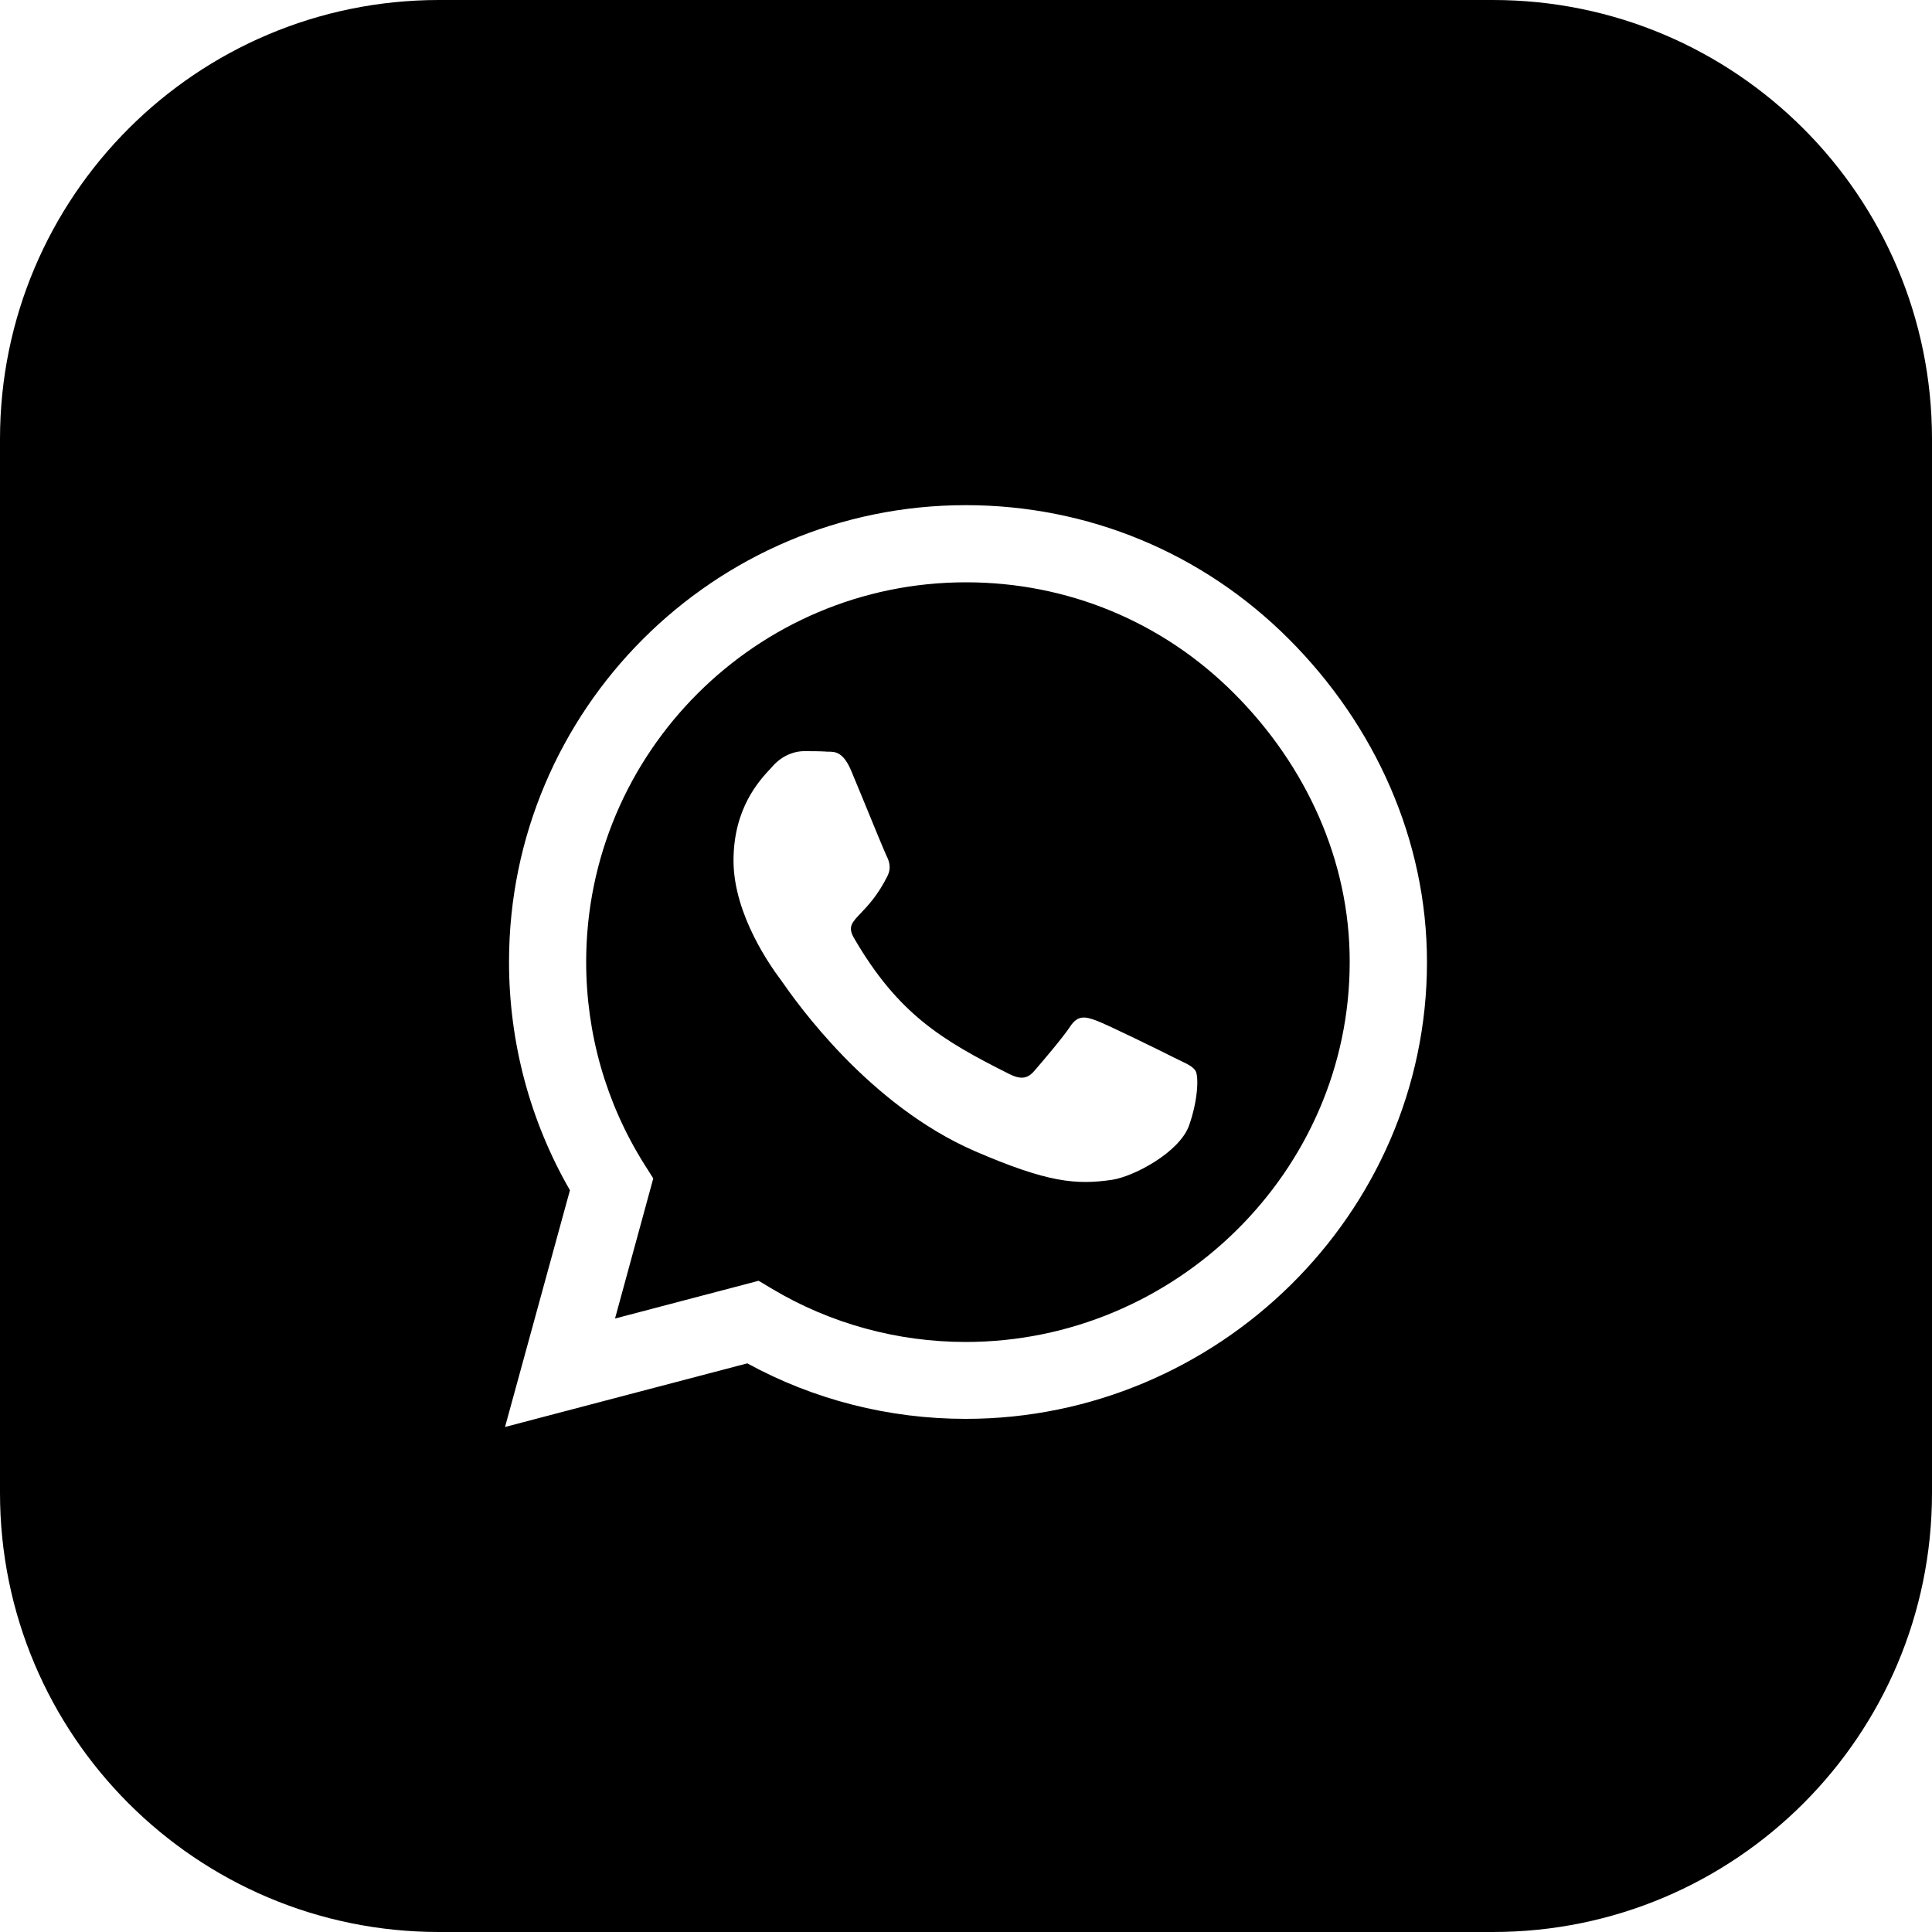
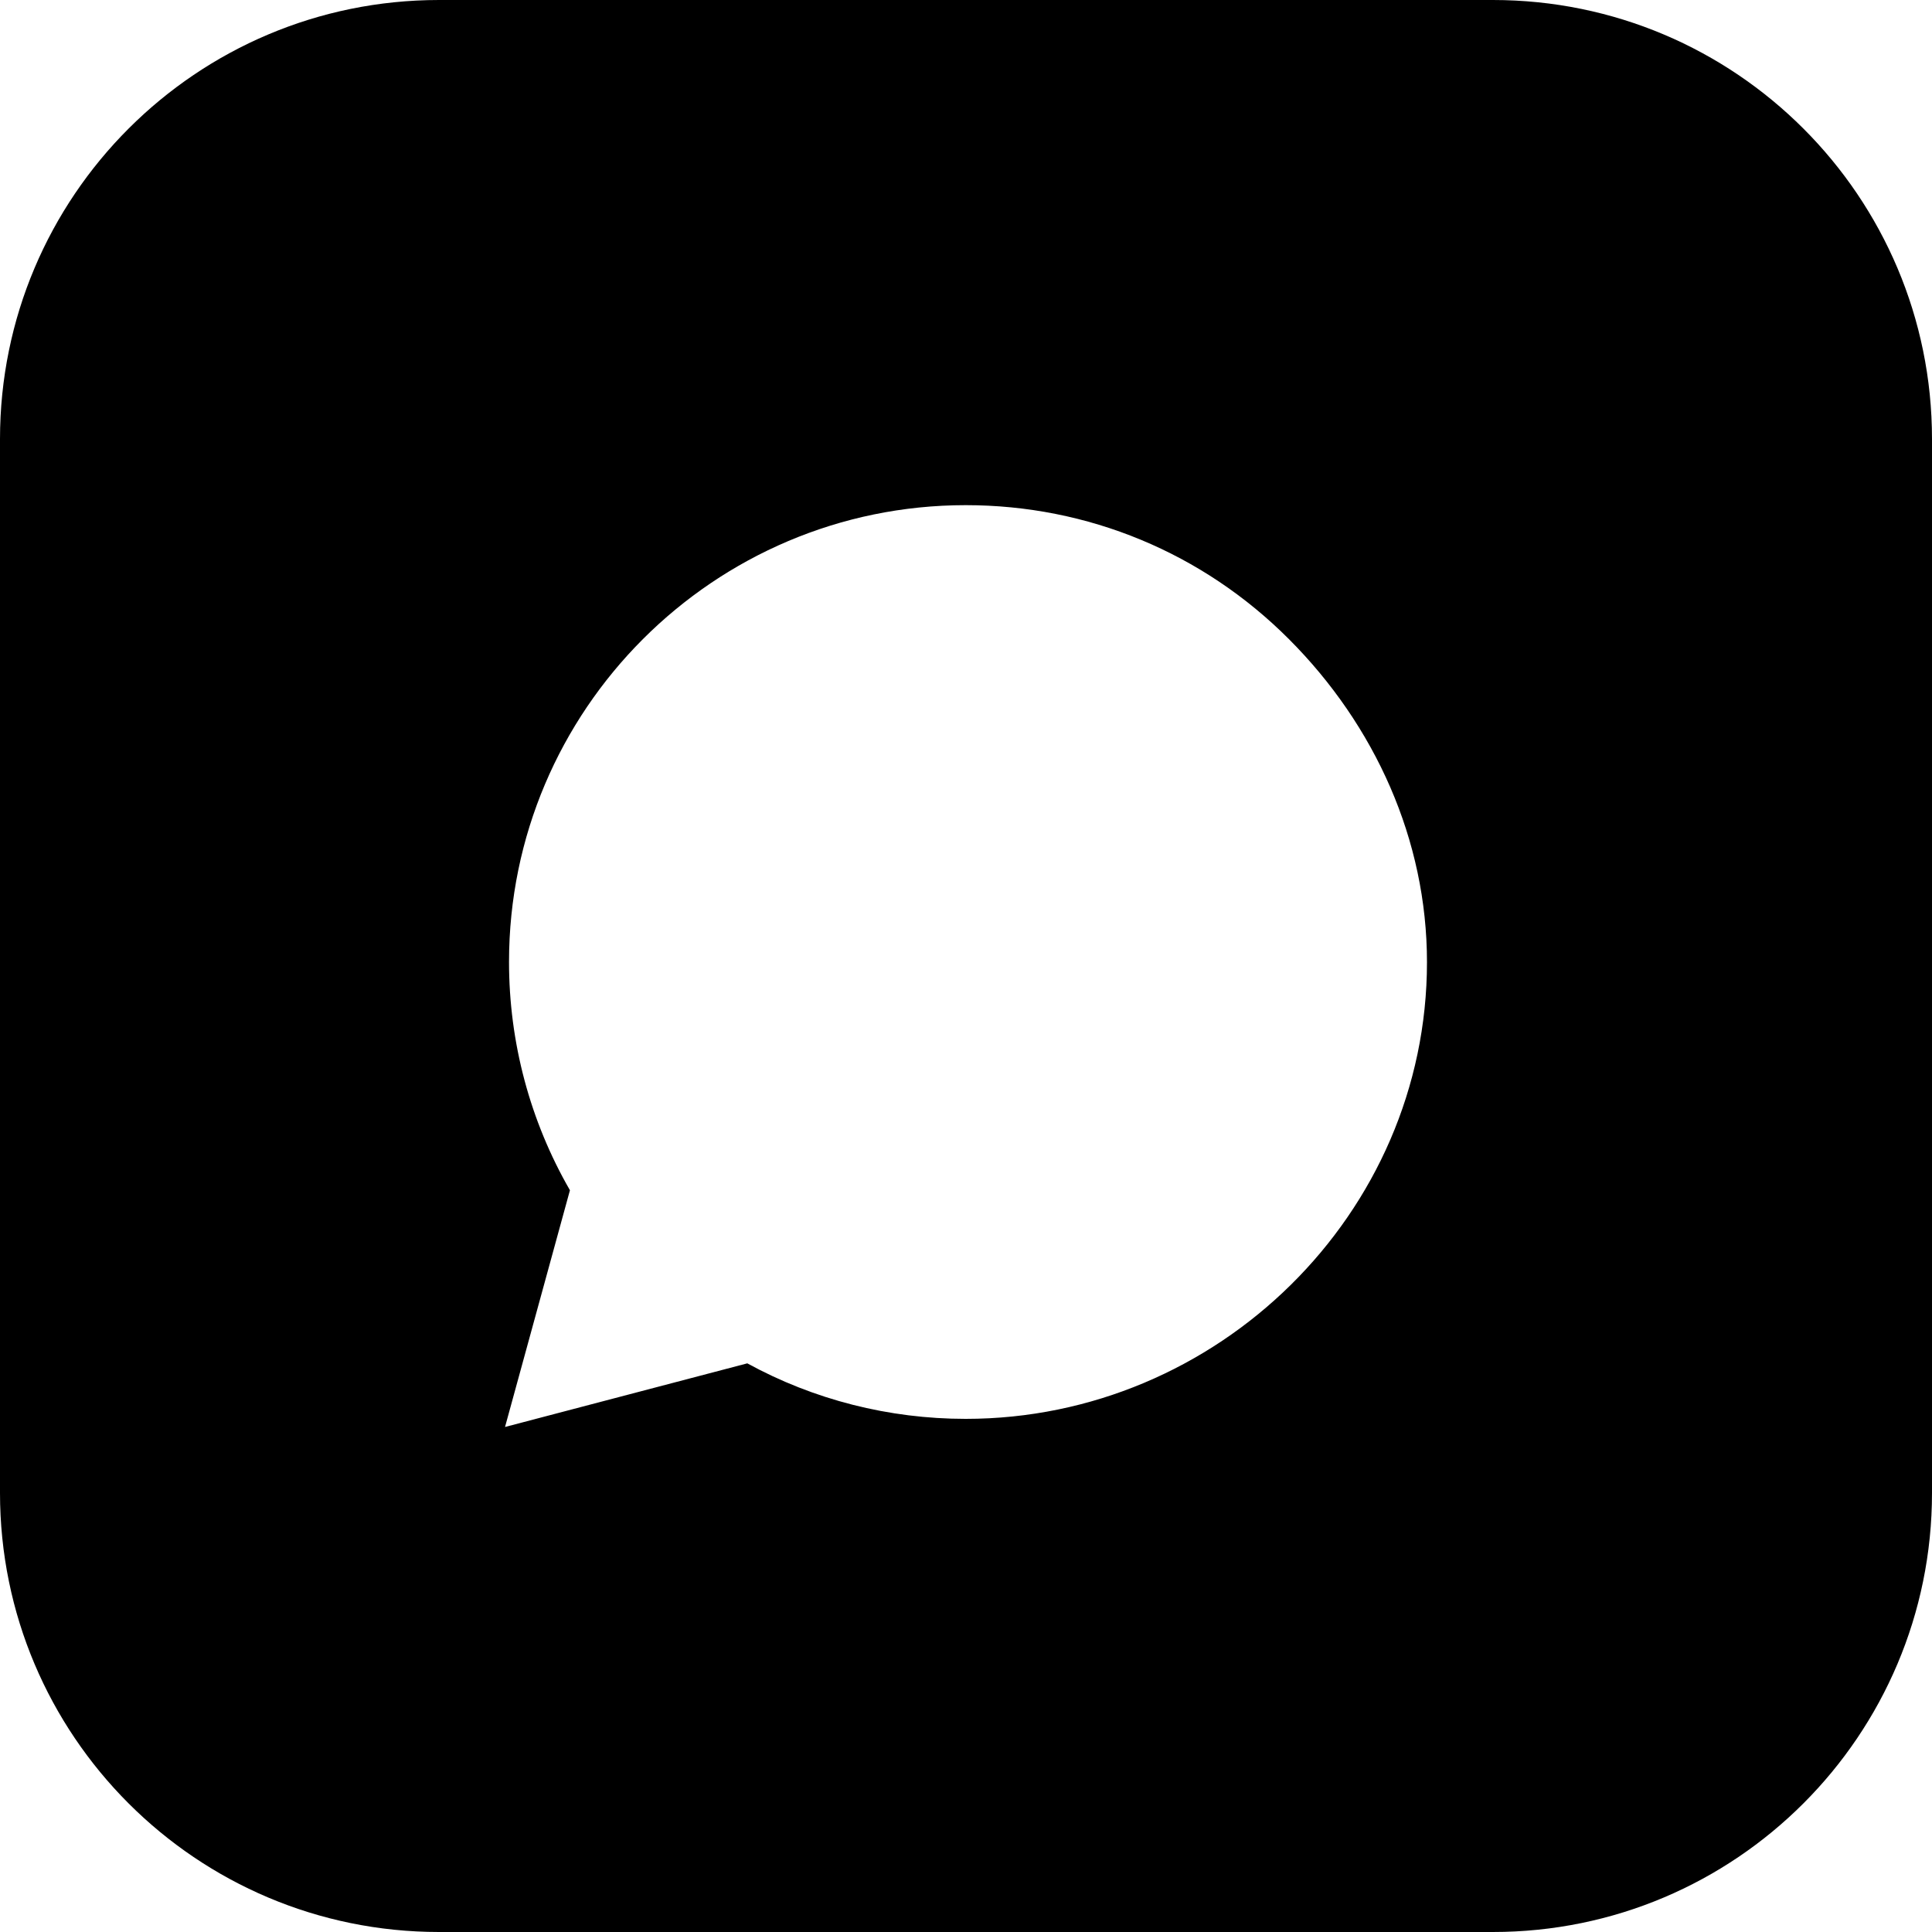
<svg xmlns="http://www.w3.org/2000/svg" width="15" height="15" viewBox="0 0 15 15" fill="none">
-   <path fill-rule="evenodd" clip-rule="evenodd" d="M5.997 10.008C6.449 10.277 6.968 10.419 7.498 10.419C9.123 10.419 10.479 9.096 10.479 7.47C10.481 6.682 10.139 5.942 9.583 5.385C9.027 4.827 8.288 4.521 7.5 4.521C5.874 4.521 4.551 5.843 4.551 7.468C4.551 8.026 4.706 8.567 5.001 9.037L5.072 9.149L4.775 10.237L5.89 9.944L5.997 10.008ZM8.51 7.923C8.591 7.952 9.027 8.166 9.115 8.211C9.129 8.218 9.143 8.224 9.156 8.231C9.221 8.262 9.265 8.283 9.283 8.316C9.305 8.353 9.305 8.53 9.232 8.738C9.158 8.946 8.805 9.134 8.634 9.16C8.353 9.201 8.133 9.181 7.57 8.938C6.742 8.579 6.182 7.779 6.073 7.623C6.064 7.611 6.059 7.603 6.056 7.599C6.056 7.599 6.053 7.596 6.052 7.594C5.996 7.518 5.695 7.107 5.695 6.682C5.695 6.275 5.894 6.061 5.987 5.962C5.993 5.955 5.999 5.948 6.005 5.942C6.086 5.855 6.182 5.832 6.241 5.832C6.3 5.832 6.359 5.832 6.41 5.835C6.417 5.836 6.424 5.836 6.431 5.836C6.483 5.836 6.547 5.836 6.61 5.987C6.632 6.04 6.663 6.114 6.696 6.195C6.775 6.388 6.868 6.614 6.883 6.645C6.906 6.69 6.92 6.741 6.891 6.8C6.816 6.951 6.738 7.032 6.683 7.09C6.614 7.162 6.58 7.197 6.631 7.284C6.974 7.874 7.316 8.078 7.837 8.339C7.925 8.383 7.978 8.375 8.029 8.316C8.081 8.256 8.251 8.058 8.31 7.968C8.369 7.879 8.428 7.893 8.51 7.923Z" fill="black" />
  <path fill-rule="evenodd" clip-rule="evenodd" d="M3.409 0C1.526 0 0 1.526 0 3.409V11.591C0 13.474 1.526 15 3.409 15H11.591C13.474 15 15 13.474 15 11.591V3.409C15 1.526 13.474 0 11.591 0H3.409ZM7.498 3.922C8.446 3.922 9.337 4.291 10.007 4.962C10.676 5.632 11.079 6.522 11.079 7.47C11.079 9.425 9.452 11.016 7.498 11.016H7.497C6.902 11.016 6.319 10.868 5.802 10.585L3.921 11.079L4.425 9.241C4.115 8.703 3.952 8.093 3.952 7.468C3.952 5.513 5.543 3.922 7.498 3.922Z" fill="black" />
</svg>